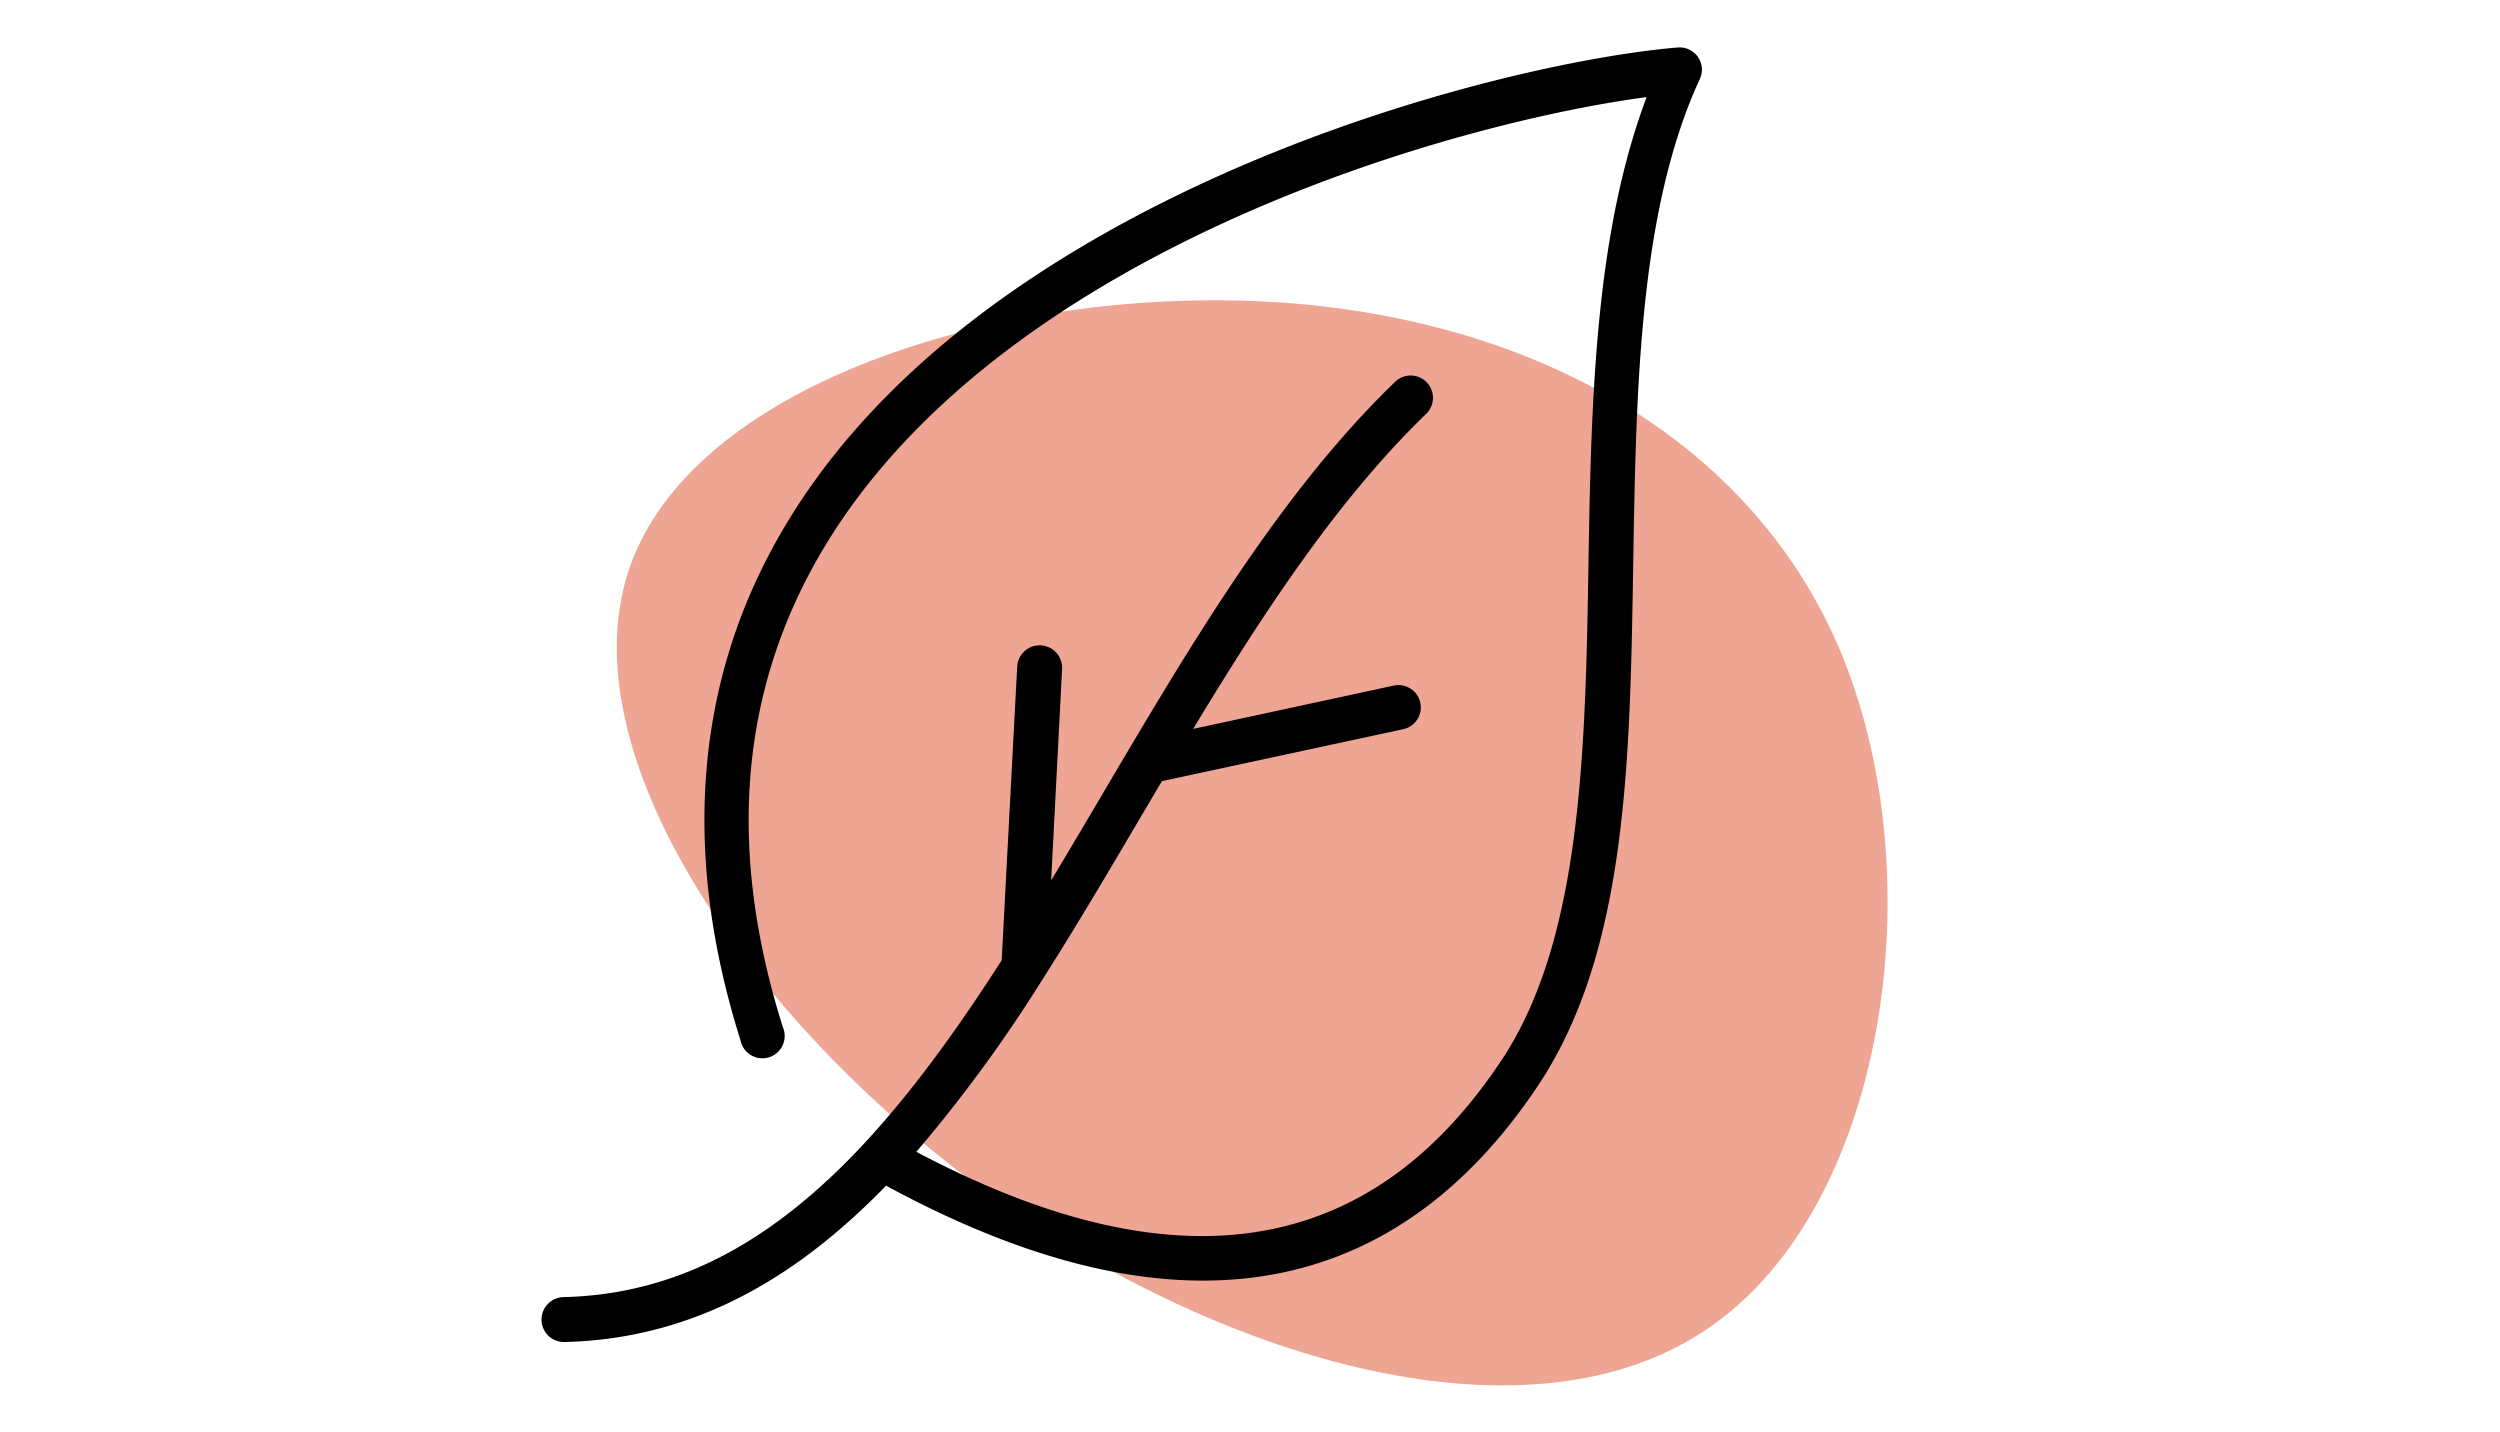
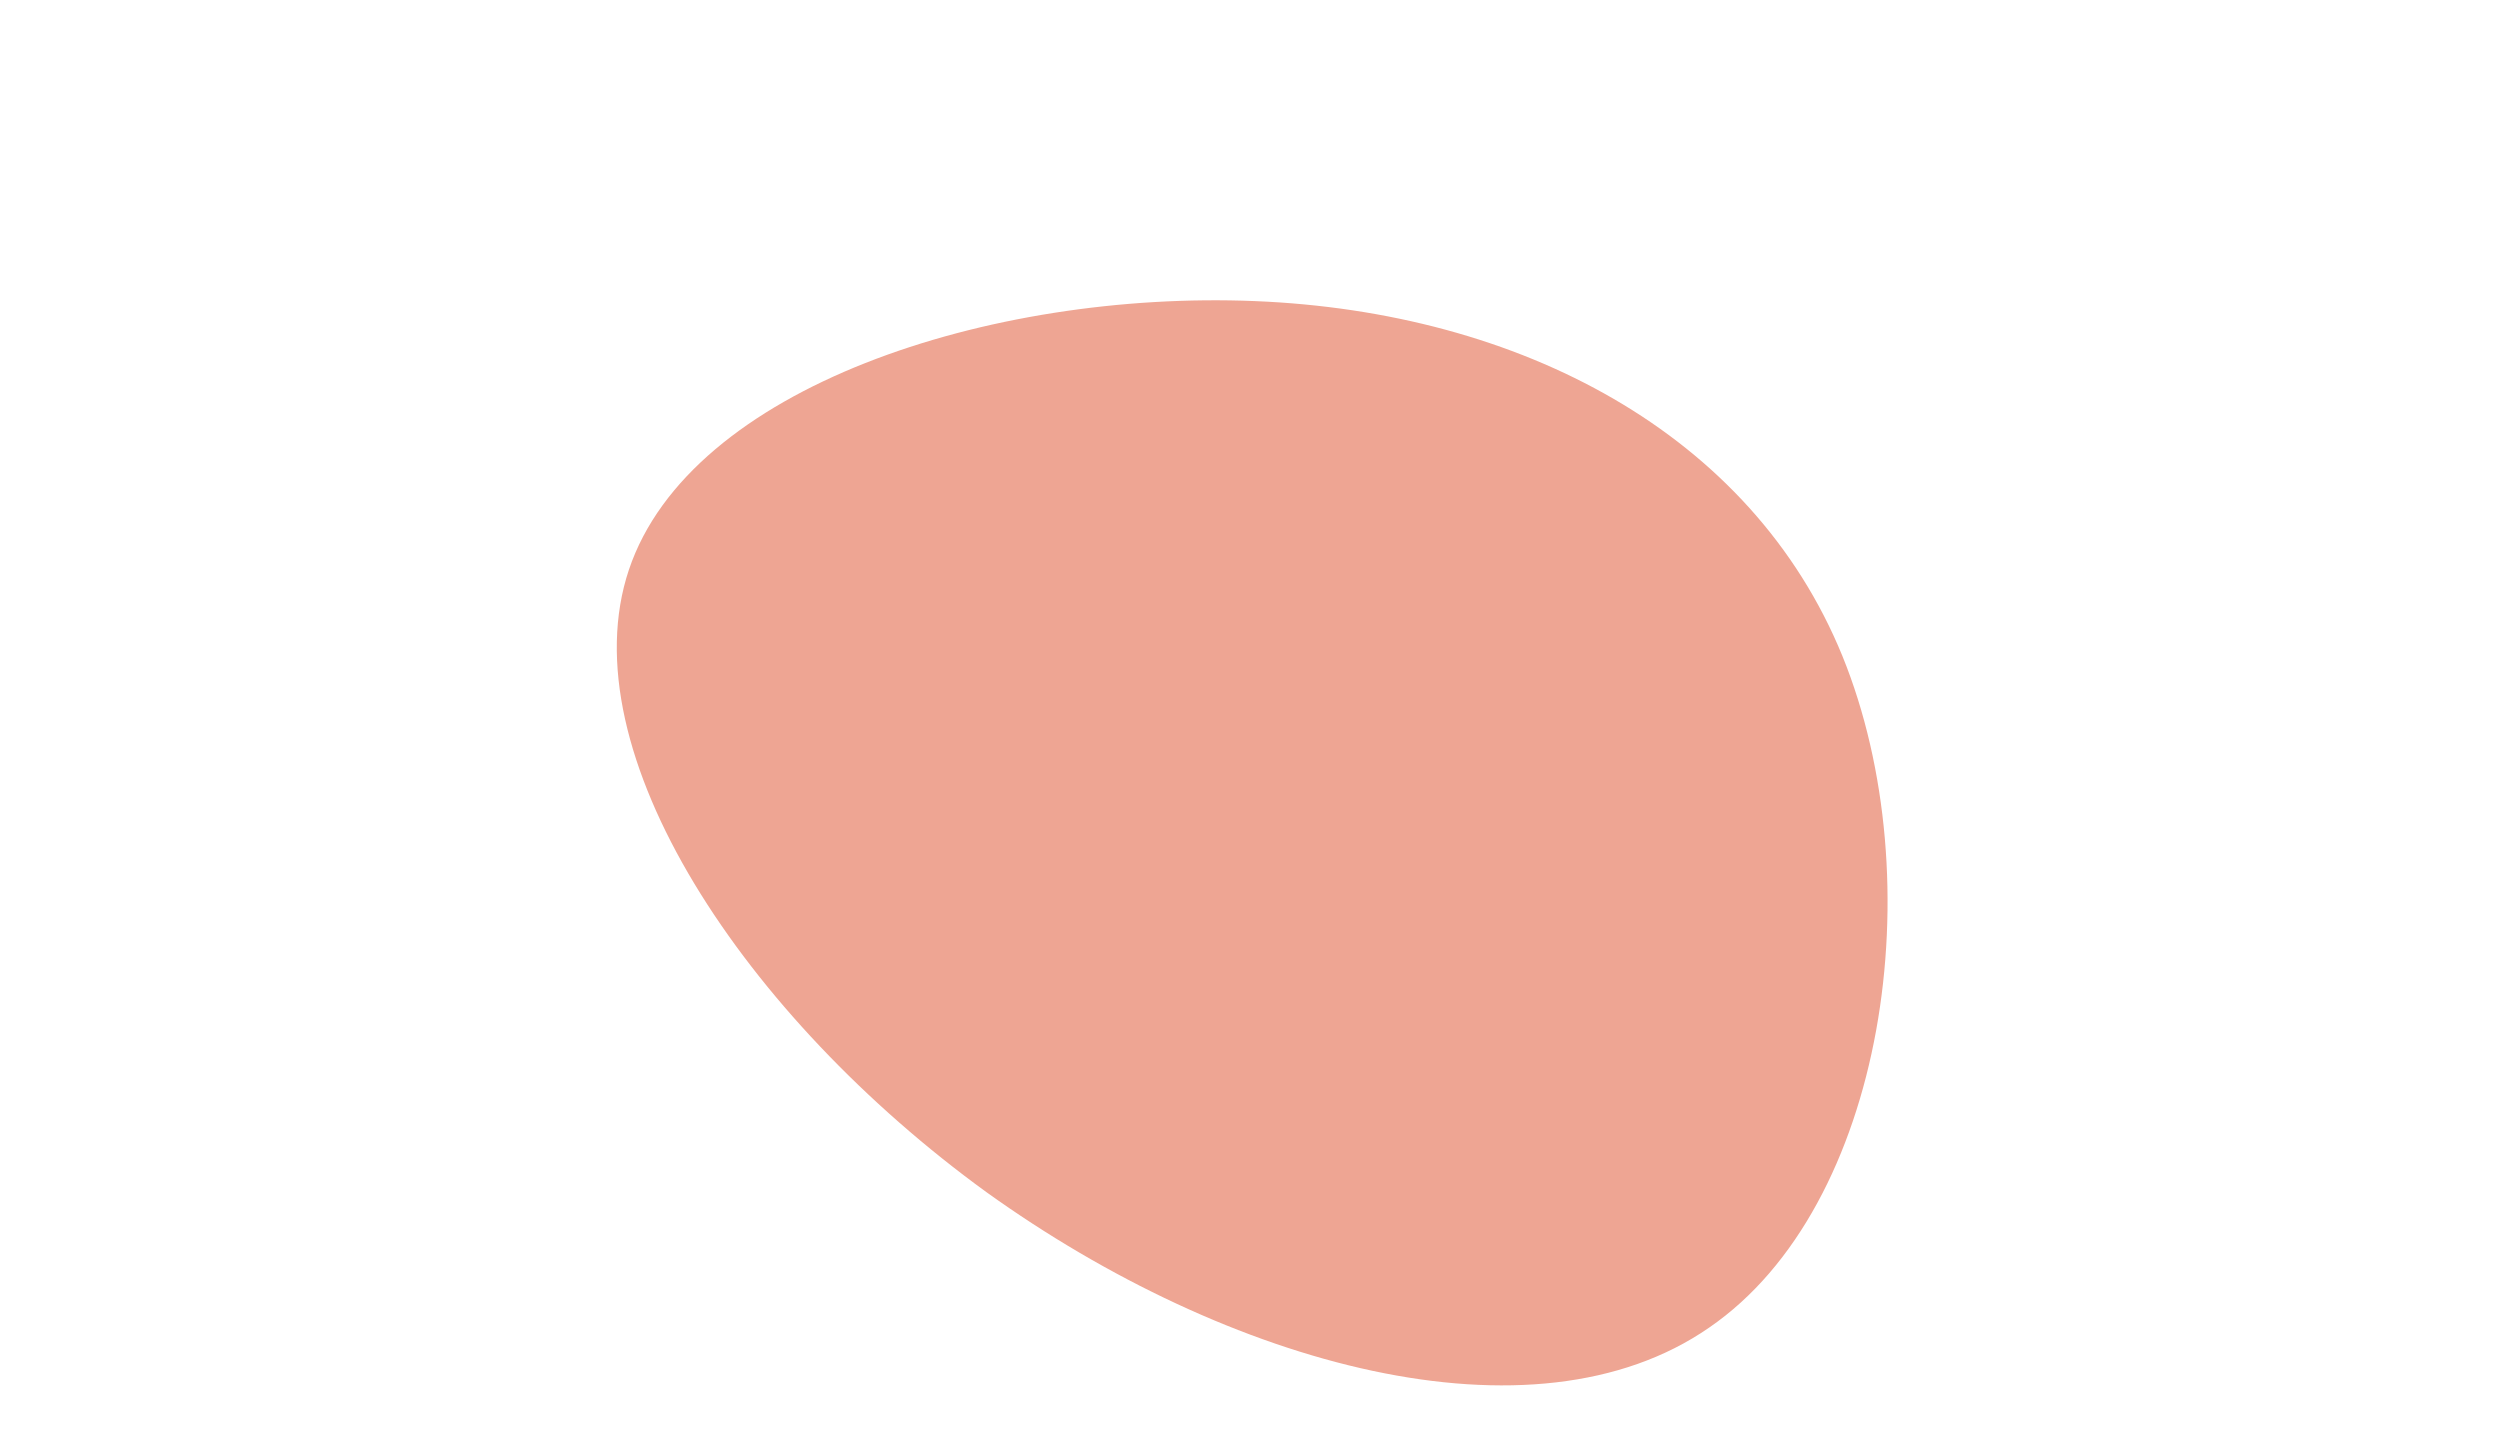
<svg xmlns="http://www.w3.org/2000/svg" width="377" height="216" viewBox="0 0 377 216">
  <g id="Groupe_580" data-name="Groupe 580" transform="translate(-1200 -2253)">
    <rect id="Rectangle_87" data-name="Rectangle 87" width="377" height="216" transform="translate(1200 2253)" fill="none" />
    <g id="Groupe_79" data-name="Groupe 79" transform="translate(578.609 310.977)">
      <path id="blob_2_" data-name="blob (2)" d="M128.711,13.778c13.742,33.814,6.51,83-20.071,101.26C82.059,133.482,36.13,120.825-.4,94.606-36.741,68.206-63.5,28.244-54.281.759S.147-41.373,40.108-39.745,114.969-19.855,128.711,13.778Z" transform="translate(770.515 2027.173)" fill="#eea593" />
      <g id="noun_nature_2419052" transform="matrix(0.174, 0.985, -0.985, 0.174, 876.513, 1949.334)">
        <g id="Groupe_62" data-name="Groupe 62" transform="translate(0 0)">
-           <path id="Tracé_32" data-name="Tracé 32" d="M3.352.058a2.361,2.361,0,0,1,.812.369C23.128,13.58,51.1,18.594,78.4,23.894S132.433,34.767,149.1,50.607c11.864,11.278,20.217,25.142,20.884,41.841.656,16.436-6.168,35.319-23.54,56.969a104,104,0,0,1,5.756,8.708c7.715,13.057,11.674,27.243,9.3,42.948a2.385,2.385,0,1,1-4.723-.664c2.2-14.53-1.39-27.537-8.708-39.923-7.175-12.144-17.974-23.645-30.256-34.978q-.038-.036-.074-.074c-.013-.012-.061.012-.074,0L74.342,115.4a2.39,2.39,0,1,1,1.107-4.649l34.9,8.044C86.571,97.784,59.247,77.02,42.537,52.231a2.364,2.364,0,1,1,3.911-2.657c10.7,15.867,26.274,30.4,42.579,44.572L87.773,60.939a2.364,2.364,0,1,1,4.723-.221l1.4,37.635c8.933,7.689,17.982,15.28,26.418,23.024a216.5,216.5,0,0,1,23.171,24.278c16.4-20.7,22.36-38.19,21.769-52.984-.608-15.236-8.134-27.951-19.408-38.668C130.643,39.547,104.68,33.831,77.442,28.543c-25.76-5-52.336-9.911-72.318-22.286-1.089,18.642,1.339,59.257,16.53,94.6,8.017,18.655,19.489,35.61,35.643,47.007S94.34,165.2,121.645,161.594a2.362,2.362,0,1,1,.59,4.649c-28.29,3.733-50.574-2.476-67.669-14.537s-29.014-29.8-37.266-49C.8,64.3-1.173,20.191.474,2.2A2.362,2.362,0,0,1,3.352.058Z" stroke="#000" stroke-width="2" />
-         </g>
+           </g>
      </g>
    </g>
  </g>
</svg>